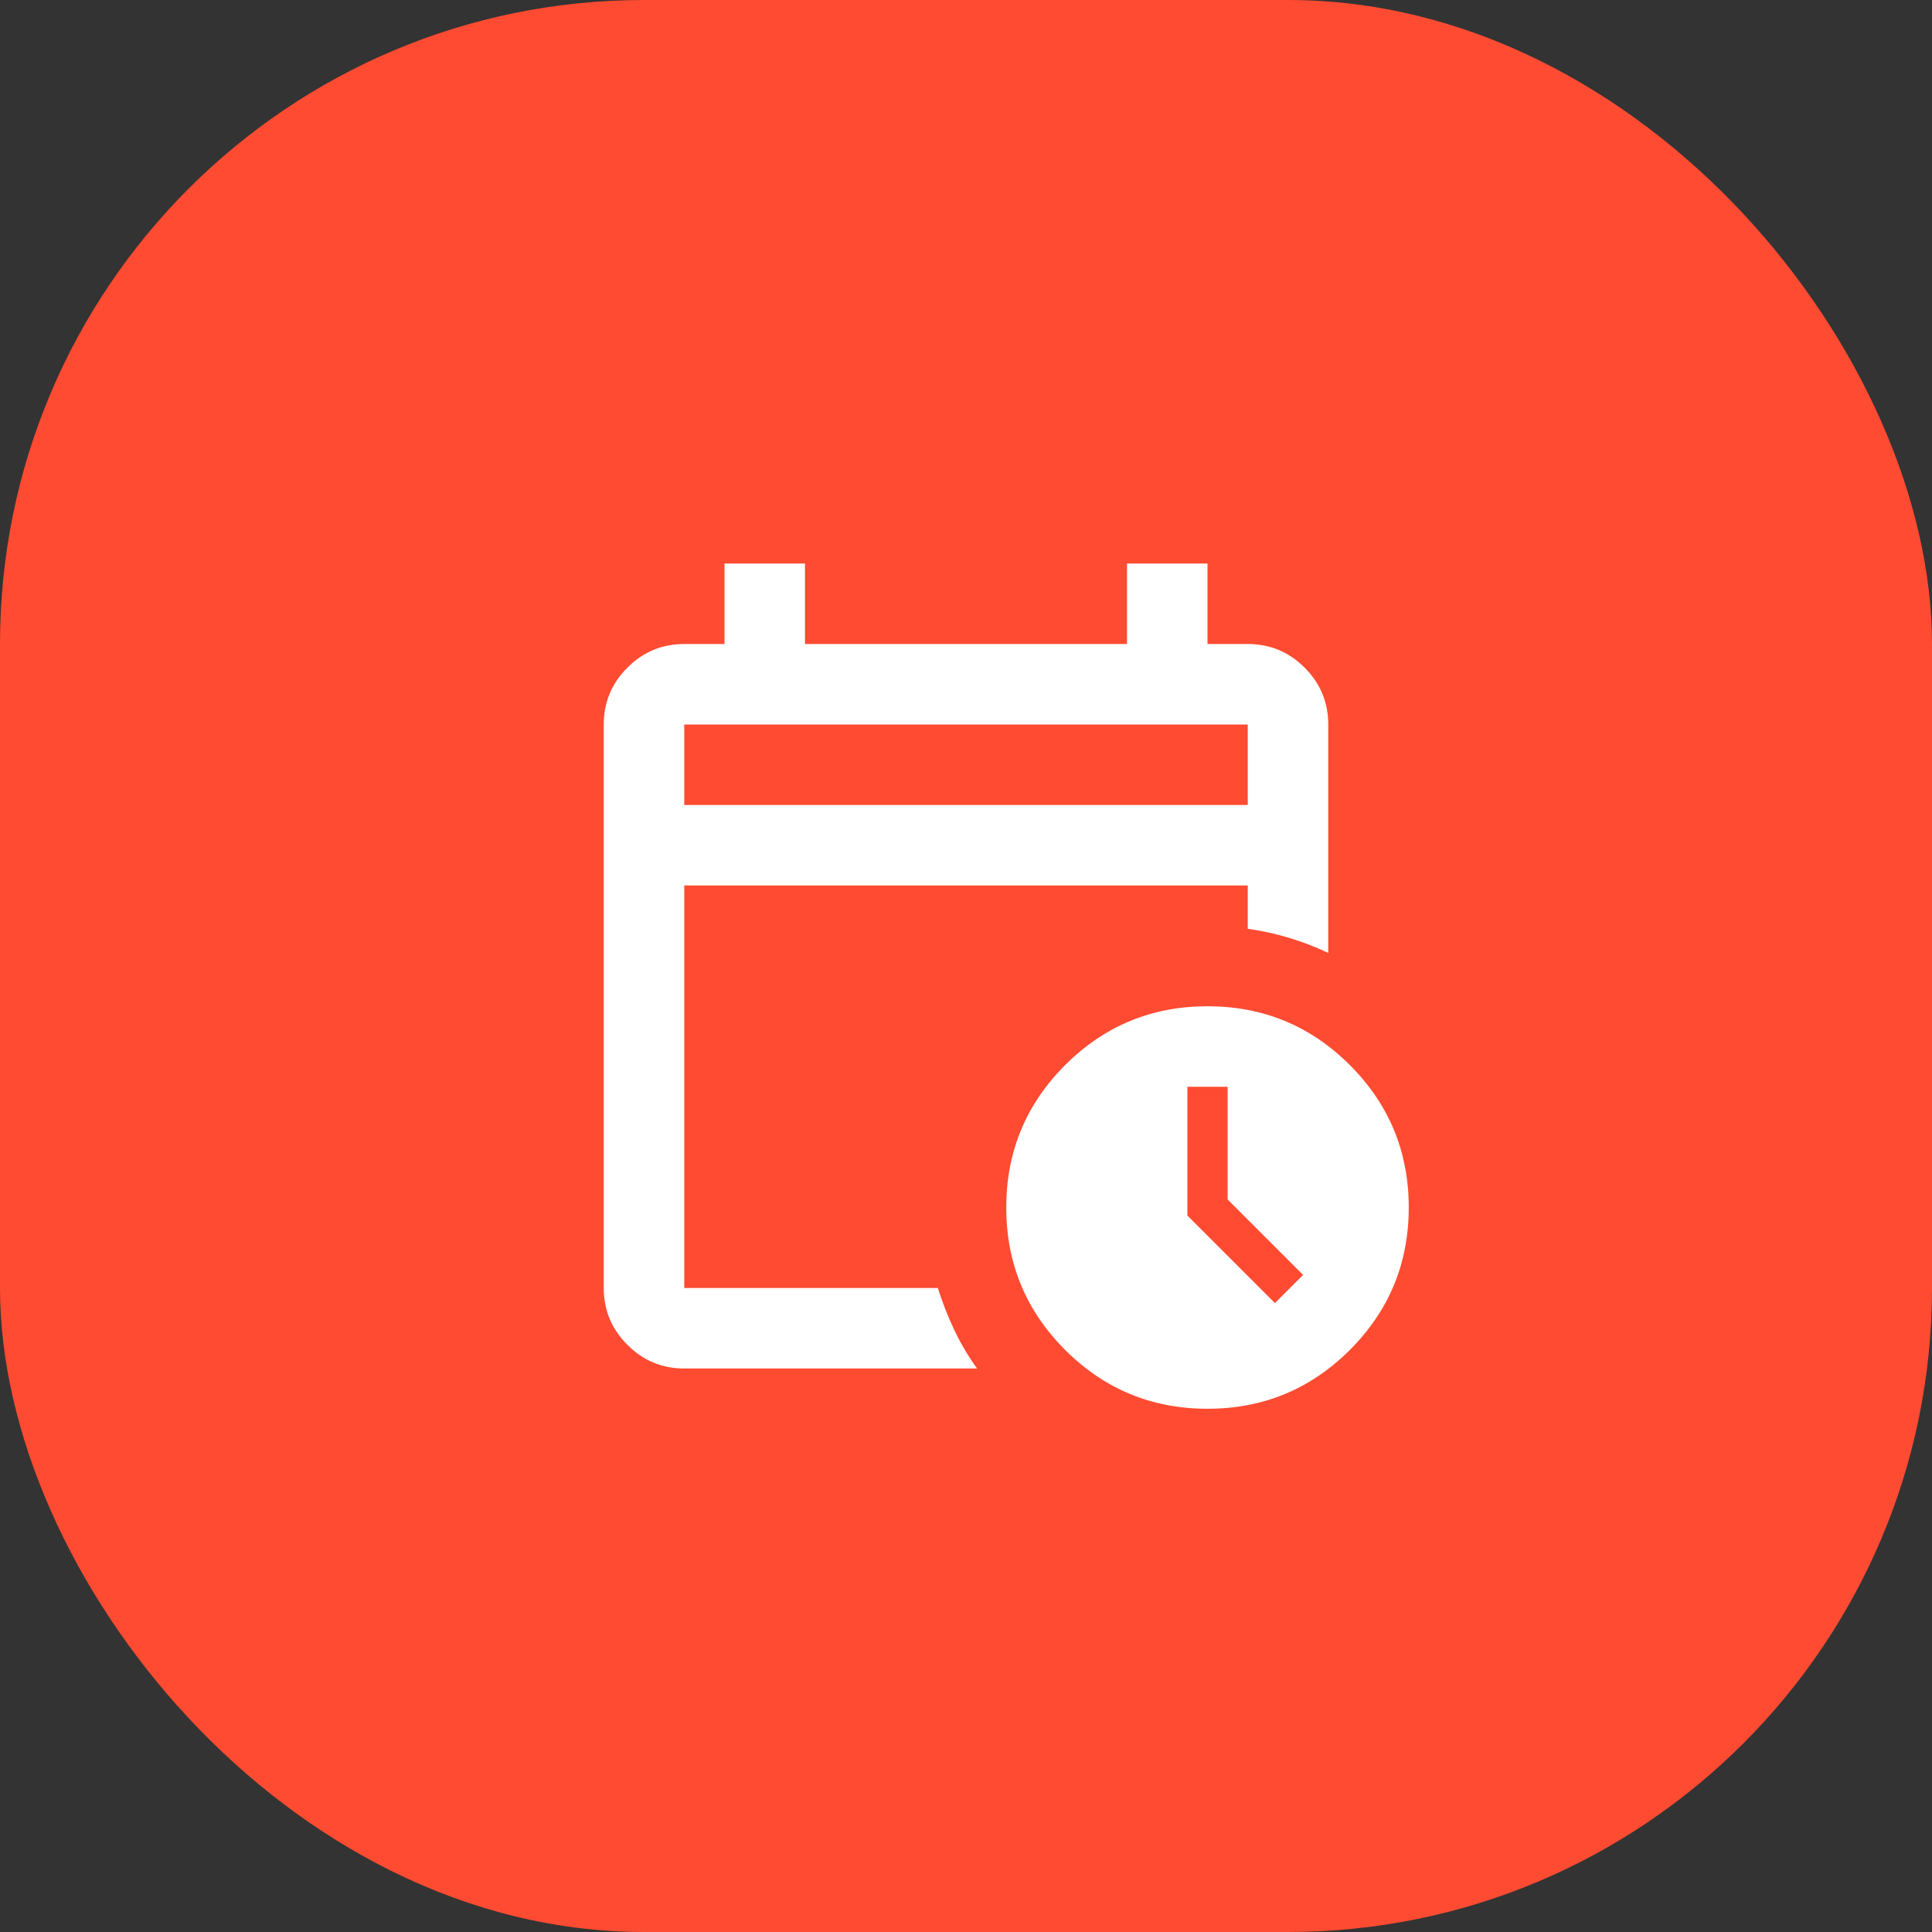
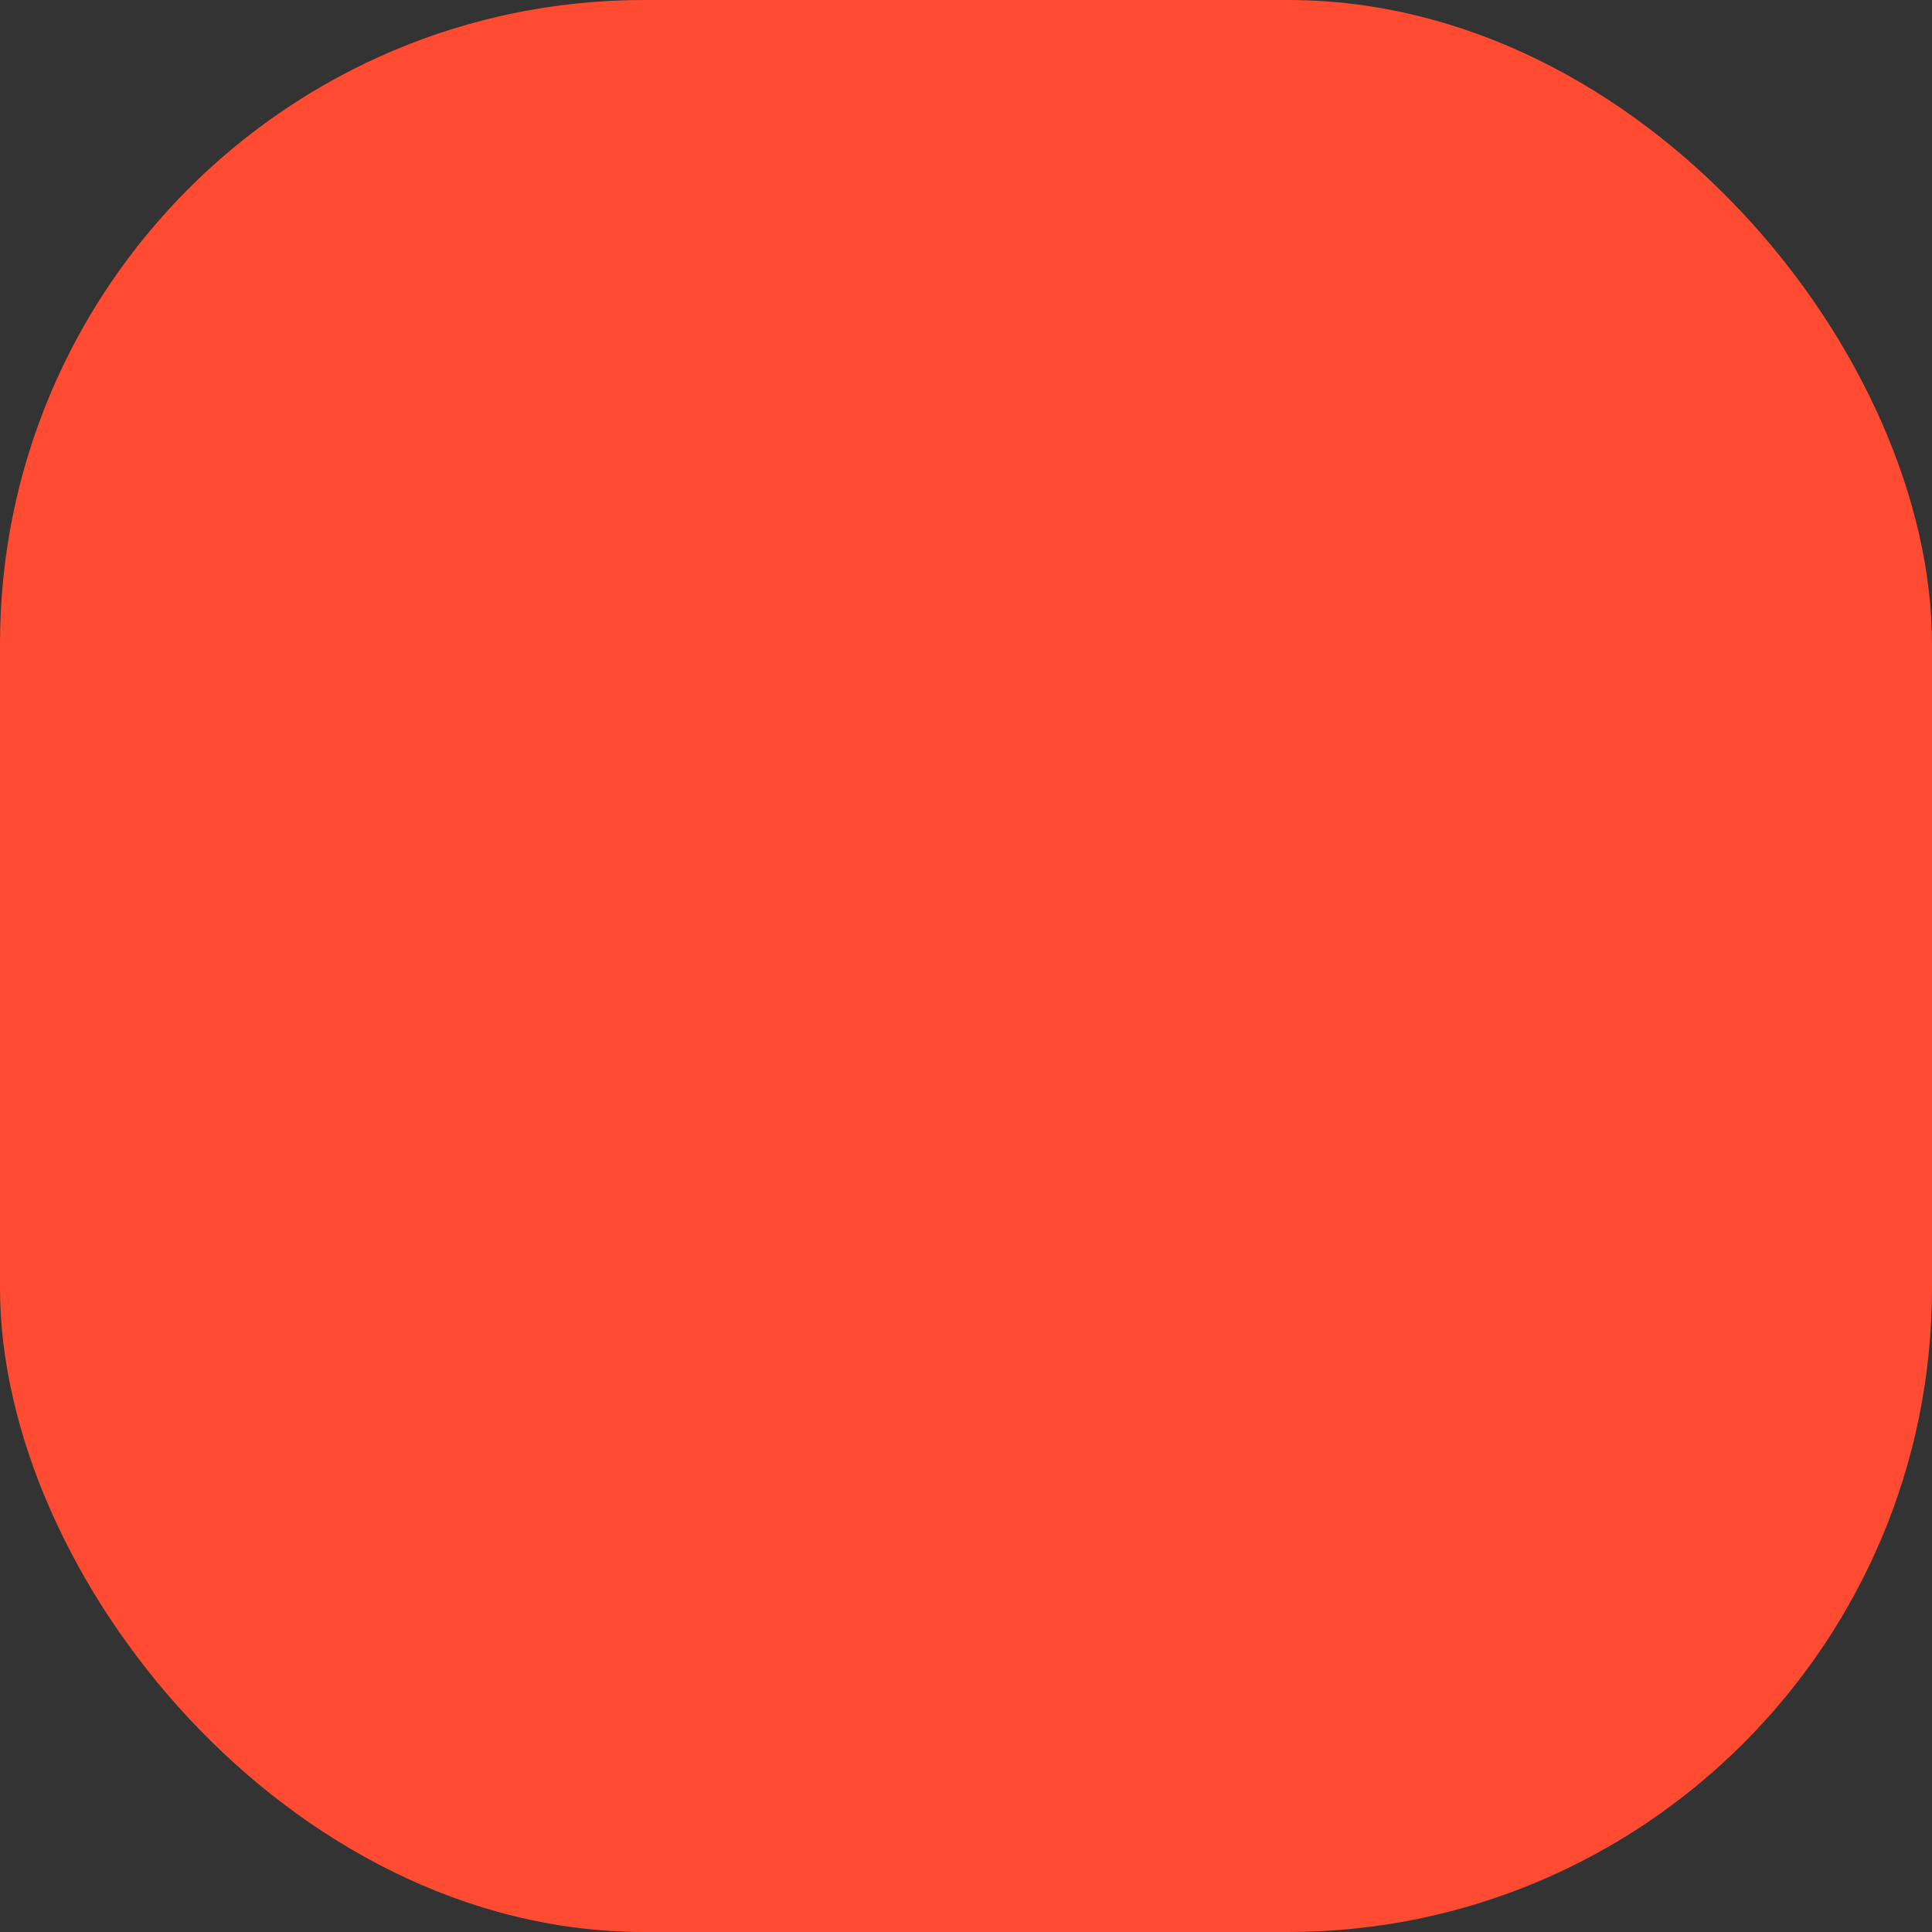
<svg xmlns="http://www.w3.org/2000/svg" width="48" height="48" viewBox="0 0 48 48" fill="none">
  <rect x="0" y="0" width="48" height="48" fill="#333333" stroke="none" />
  <rect width="48" height="48" rx="16" fill="#FF4B31" />
-   <path d="M17 20H31V18H17V20ZM17 34C16.45 34 15.979 33.804 15.588 33.413C15.196 33.021 15 32.55 15 32V18C15 17.45 15.196 16.979 15.588 16.587C15.979 16.196 16.45 16 17 16H18V14H20V16H28V14H30V16H31C31.55 16 32.021 16.196 32.413 16.587C32.804 16.979 33 17.45 33 18V23.675C32.683 23.525 32.358 23.4 32.025 23.3C31.692 23.2 31.35 23.125 31 23.075V22H17V32H23.3C23.417 32.367 23.554 32.717 23.712 33.05C23.871 33.383 24.058 33.7 24.275 34H17ZM30 35C28.617 35 27.438 34.513 26.462 33.538C25.488 32.562 25 31.383 25 30C25 28.617 25.488 27.438 26.462 26.462C27.438 25.488 28.617 25 30 25C31.383 25 32.562 25.488 33.538 26.462C34.513 27.438 35 28.617 35 30C35 31.383 34.513 32.562 33.538 33.538C32.562 34.513 31.383 35 30 35ZM31.675 32.375L32.375 31.675L30.5 29.8V27H29.5V30.2L31.675 32.375Z" fill="white" />
</svg>